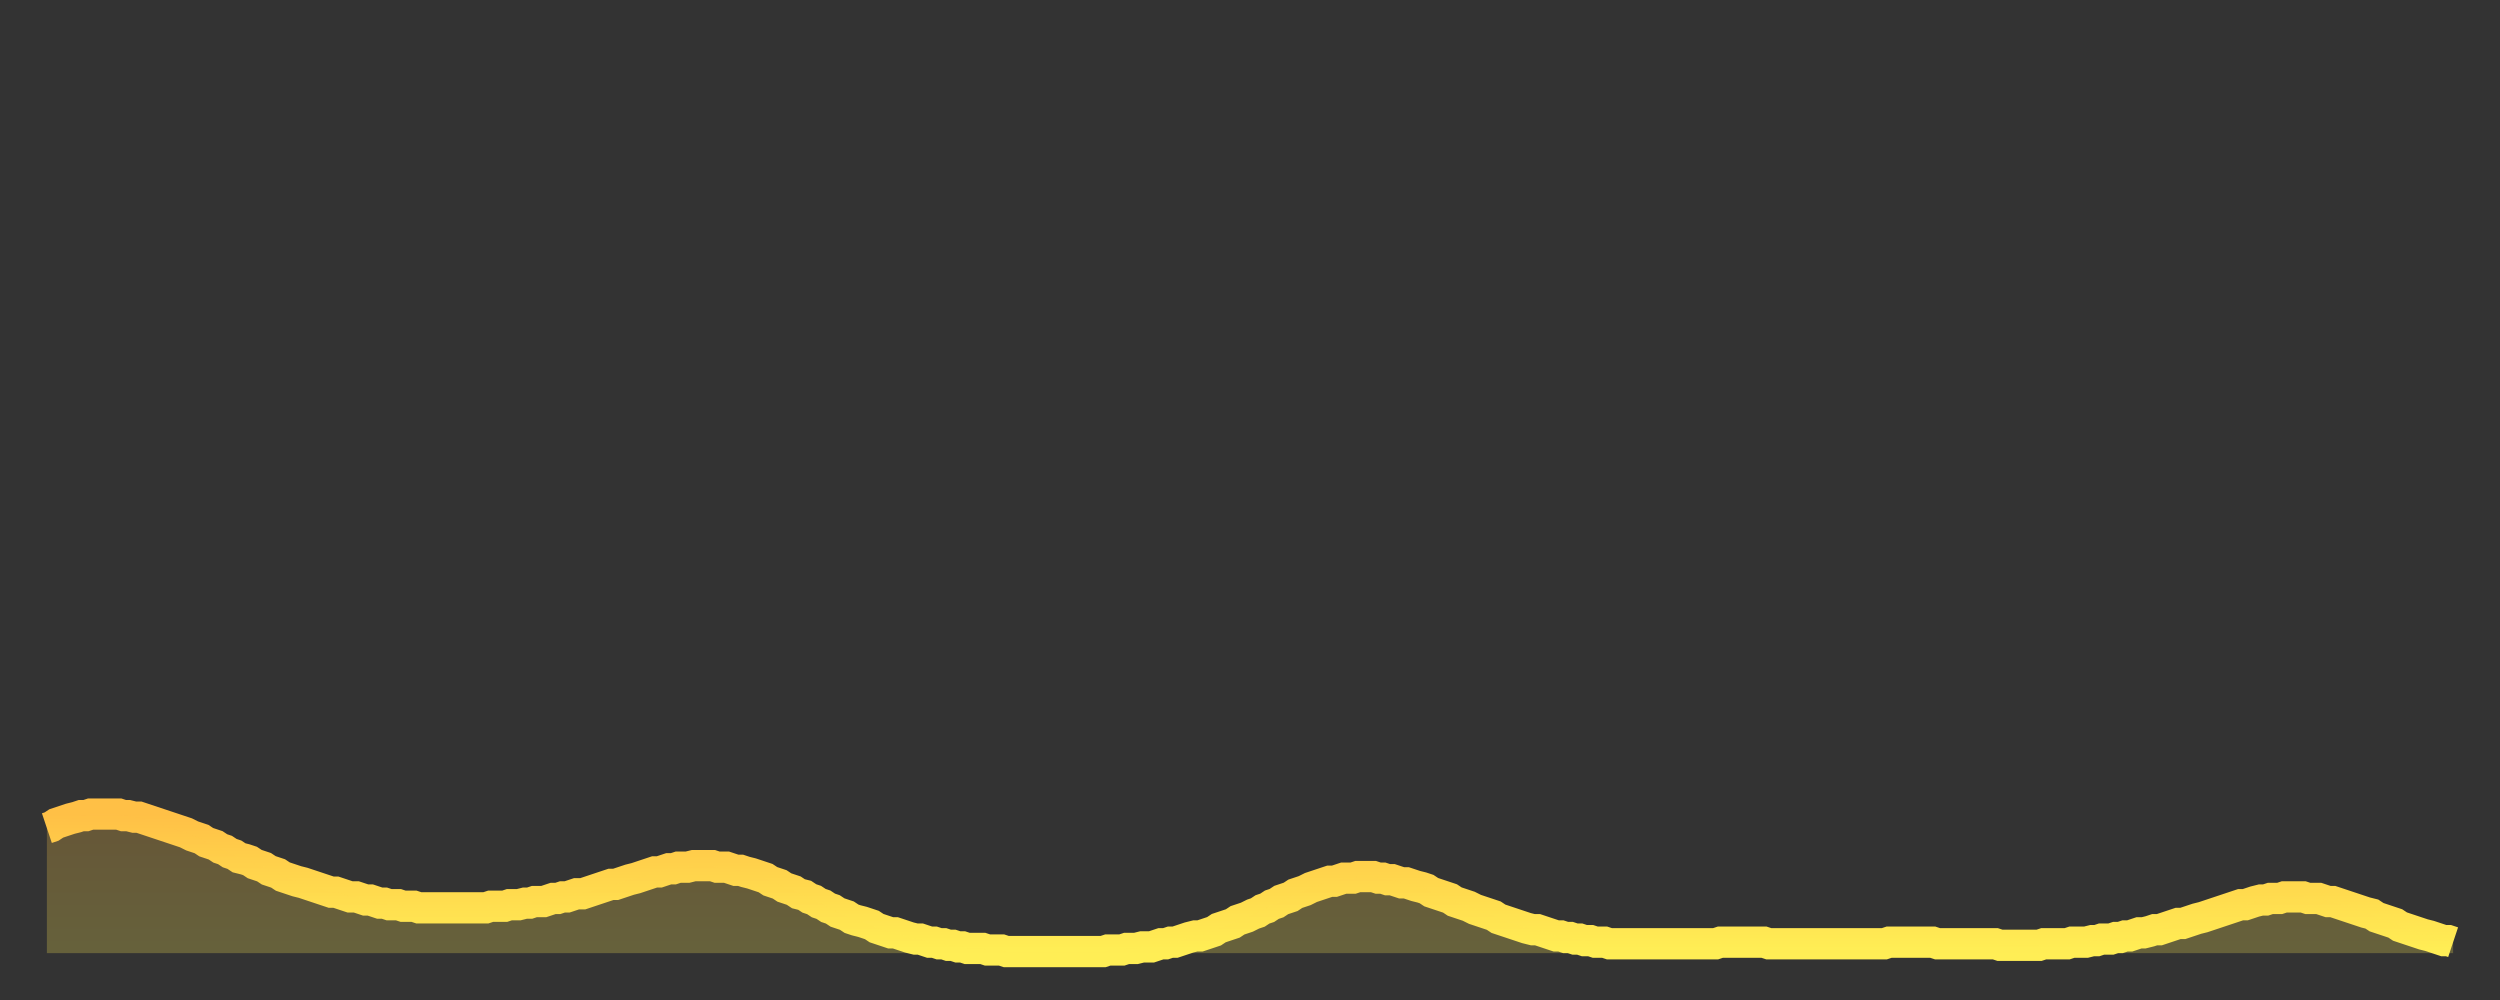
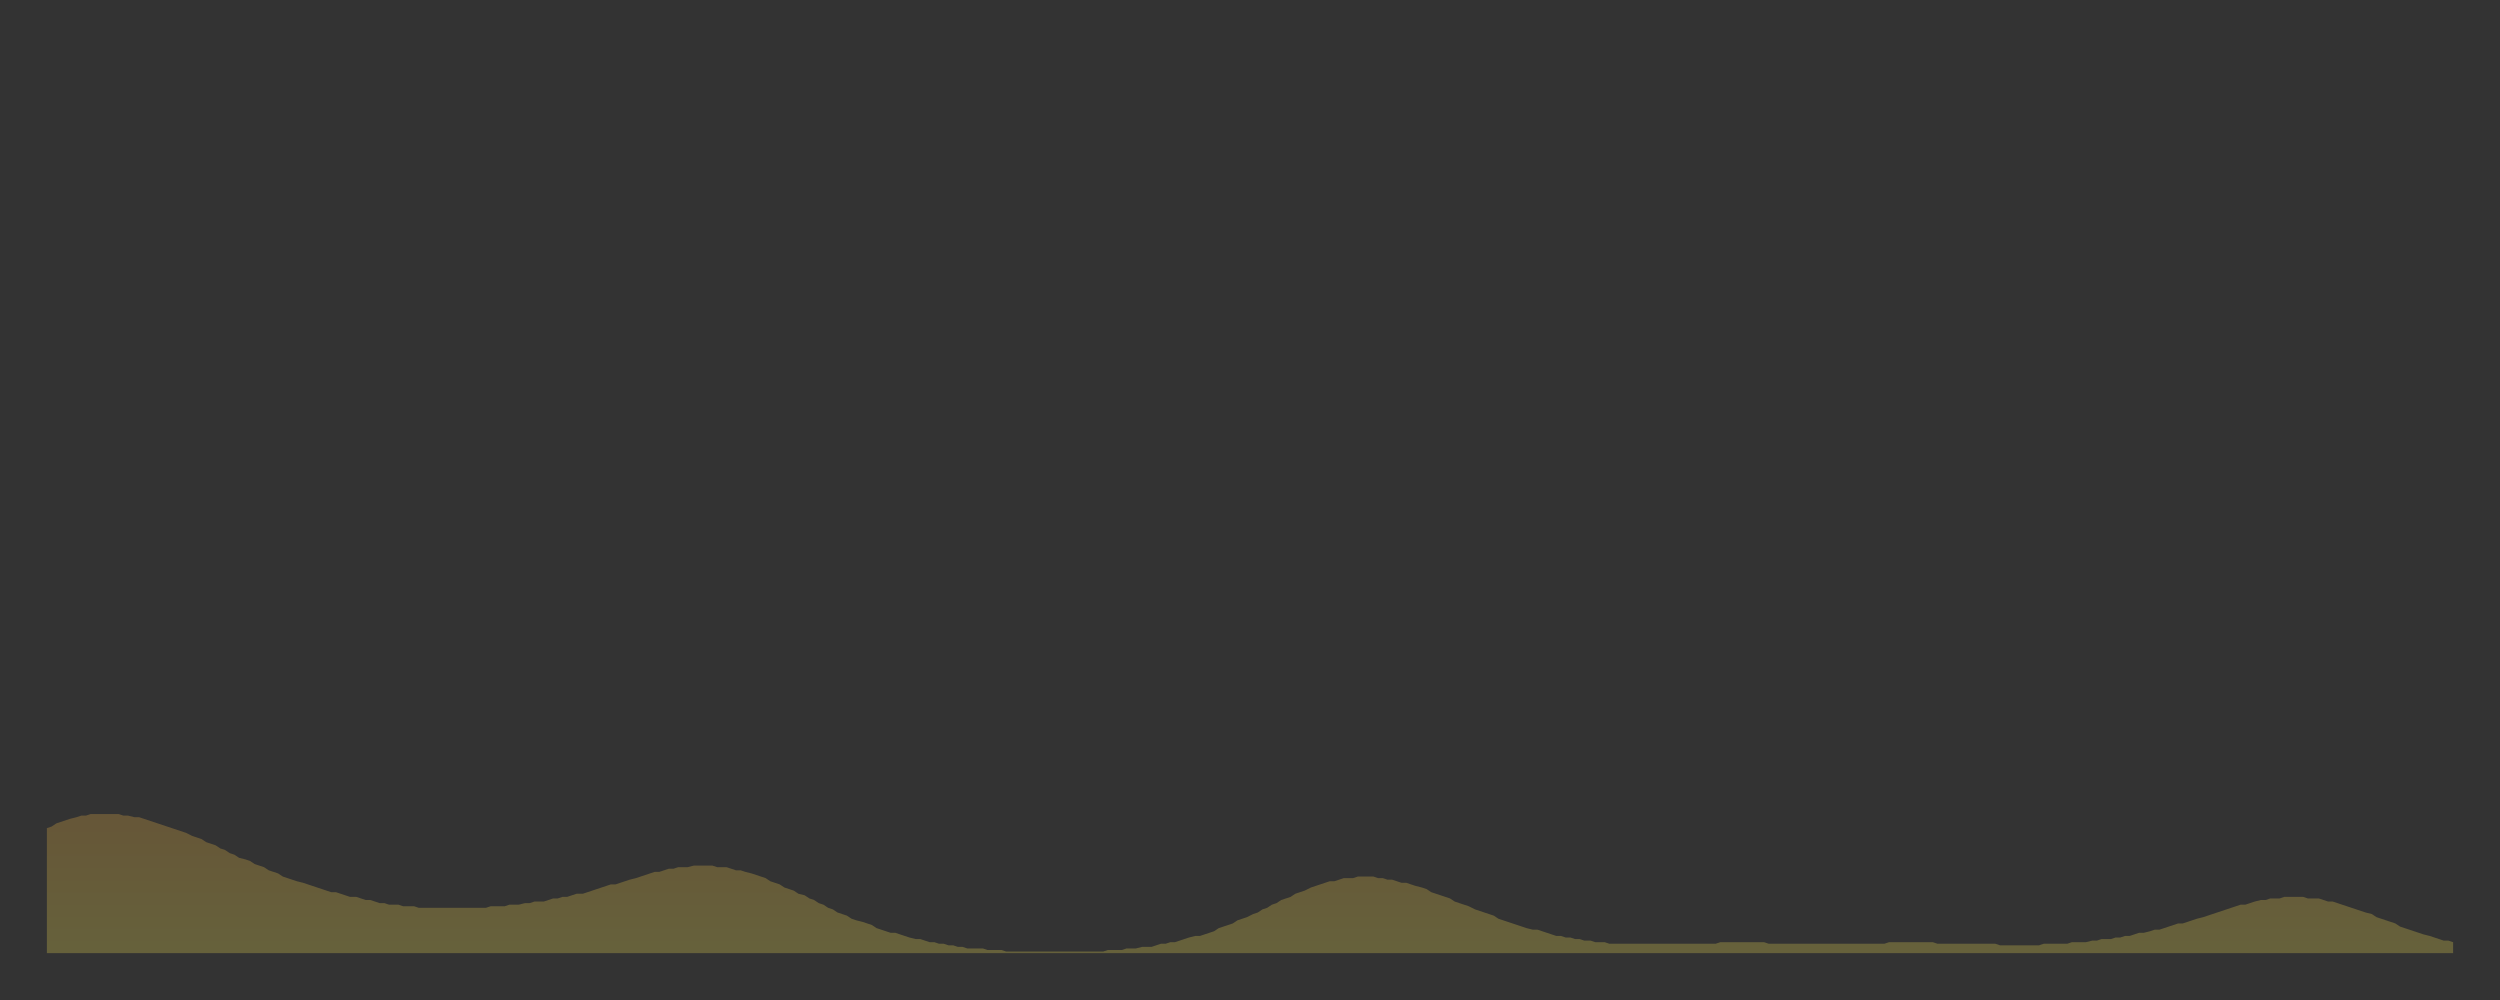
<svg xmlns="http://www.w3.org/2000/svg" baseProfile="full" height="64" version="1.1" width="160">
  <rect width="100%" height="100%" fill="#333333" stroke="none" />
  <defs>
    <linearGradient id="id2807556" x1="0" x2="0" y1="0" y2="1">
      <stop offset="0%" stop-color="#ffc046" />
      <stop offset="50%" stop-color="#ffd74d" />
      <stop offset="100%" stop-color="#ffee55" />
    </linearGradient>
  </defs>
  <g transform="translate(3,3)">
    <g>
-       <path d="M 0.0 50.0 0.3 49.9 0.6 49.7 0.9 49.6 1.2 49.5 1.5 49.4 1.9 49.3 2.2 49.2 2.5 49.2 2.8 49.1 3.1 49.1 3.4 49.1 3.7 49.1 4.0 49.1 4.3 49.1 4.6 49.1 4.9 49.2 5.2 49.2 5.6 49.3 5.9 49.3 6.2 49.4 6.5 49.5 6.8 49.6 7.1 49.7 7.4 49.8 7.7 49.9 8.0 50.0 8.3 50.1 8.6 50.2 8.9 50.3 9.3 50.5 9.6 50.6 9.9 50.7 10.2 50.9 10.5 51.0 10.8 51.1 11.1 51.3 11.4 51.4 11.7 51.6 12.0 51.7 12.3 51.9 12.7 52.0 13.0 52.1 13.3 52.3 13.6 52.4 13.9 52.5 14.2 52.7 14.5 52.8 14.8 52.9 15.1 53.1 15.4 53.2 15.7 53.3 16.0 53.4 16.4 53.5 16.7 53.6 17.0 53.7 17.3 53.8 17.6 53.9 17.9 54.0 18.2 54.1 18.5 54.1 18.8 54.2 19.1 54.3 19.4 54.4 19.8 54.4 20.1 54.5 20.4 54.6 20.7 54.6 21.0 54.7 21.3 54.8 21.6 54.8 21.9 54.9 22.2 54.9 22.5 54.9 22.8 55.0 23.1 55.0 23.5 55.0 23.8 55.1 24.1 55.1 24.4 55.1 24.7 55.1 25.0 55.1 25.3 55.1 25.6 55.1 25.9 55.1 26.2 55.1 26.5 55.1 26.8 55.1 27.2 55.1 27.5 55.1 27.8 55.1 28.1 55.1 28.4 55.0 28.7 55.0 29.0 55.0 29.3 55.0 29.6 54.9 29.9 54.9 30.2 54.9 30.6 54.8 30.9 54.8 31.2 54.7 31.5 54.7 31.8 54.7 32.1 54.6 32.4 54.5 32.7 54.5 33.0 54.4 33.3 54.4 33.6 54.3 33.9 54.2 34.3 54.2 34.6 54.1 34.9 54.0 35.2 53.9 35.5 53.8 35.8 53.7 36.1 53.6 36.4 53.6 36.7 53.5 37.0 53.4 37.3 53.3 37.7 53.2 38.0 53.1 38.3 53.0 38.6 52.9 38.9 52.8 39.2 52.8 39.5 52.7 39.8 52.6 40.1 52.6 40.4 52.5 40.7 52.5 41.0 52.5 41.4 52.4 41.7 52.4 42.0 52.4 42.3 52.4 42.6 52.4 42.9 52.5 43.2 52.5 43.5 52.5 43.8 52.6 44.1 52.7 44.4 52.7 44.7 52.8 45.1 52.9 45.4 53.0 45.7 53.1 46.0 53.2 46.3 53.4 46.6 53.5 46.9 53.6 47.2 53.8 47.5 53.9 47.8 54.0 48.1 54.2 48.5 54.3 48.8 54.5 49.1 54.6 49.4 54.8 49.7 54.9 50.0 55.1 50.3 55.2 50.6 55.4 50.9 55.5 51.2 55.6 51.5 55.8 51.8 55.9 52.2 56.0 52.5 56.1 52.8 56.2 53.1 56.4 53.4 56.5 53.7 56.6 54.0 56.7 54.3 56.7 54.6 56.8 54.9 56.9 55.2 57.0 55.6 57.1 55.9 57.1 56.2 57.2 56.5 57.3 56.8 57.3 57.1 57.4 57.4 57.4 57.7 57.5 58.0 57.5 58.3 57.6 58.6 57.6 58.9 57.7 59.3 57.7 59.6 57.7 59.9 57.7 60.2 57.8 60.5 57.8 60.8 57.8 61.1 57.8 61.4 57.9 61.7 57.9 62.0 57.9 62.3 57.9 62.6 57.9 63.0 57.9 63.3 57.9 63.6 57.9 63.9 57.9 64.2 57.9 64.5 57.9 64.8 57.9 65.1 57.9 65.4 57.9 65.7 57.9 66.0 57.9 66.4 57.9 66.7 57.9 67.0 57.9 67.3 57.9 67.6 57.9 67.9 57.8 68.2 57.8 68.5 57.8 68.8 57.8 69.1 57.7 69.4 57.7 69.7 57.7 70.1 57.6 70.4 57.6 70.7 57.6 71.0 57.5 71.3 57.4 71.6 57.4 71.9 57.3 72.2 57.3 72.5 57.2 72.8 57.1 73.1 57.0 73.5 56.9 73.8 56.9 74.1 56.8 74.4 56.7 74.7 56.6 75.0 56.4 75.3 56.3 75.6 56.2 75.9 56.1 76.2 55.9 76.5 55.8 76.8 55.7 77.2 55.5 77.5 55.4 77.8 55.2 78.1 55.1 78.4 54.9 78.7 54.8 79.0 54.6 79.3 54.5 79.6 54.4 79.9 54.2 80.2 54.1 80.5 54.0 80.9 53.8 81.2 53.7 81.5 53.6 81.8 53.5 82.1 53.4 82.4 53.4 82.7 53.3 83.0 53.2 83.3 53.2 83.6 53.2 83.9 53.1 84.3 53.1 84.6 53.1 84.9 53.1 85.2 53.2 85.5 53.2 85.8 53.3 86.1 53.3 86.4 53.4 86.7 53.5 87.0 53.5 87.3 53.6 87.6 53.7 88.0 53.8 88.3 53.9 88.6 54.1 88.9 54.2 89.2 54.3 89.5 54.4 89.8 54.5 90.1 54.7 90.4 54.8 90.7 54.9 91.0 55.0 91.4 55.2 91.7 55.3 92.0 55.4 92.3 55.5 92.6 55.6 92.9 55.8 93.2 55.9 93.5 56.0 93.8 56.1 94.1 56.2 94.4 56.3 94.7 56.4 95.1 56.5 95.4 56.5 95.7 56.6 96.0 56.7 96.3 56.8 96.6 56.9 96.9 56.9 97.2 57.0 97.5 57.0 97.8 57.1 98.1 57.1 98.4 57.2 98.8 57.2 99.1 57.3 99.4 57.3 99.7 57.3 100.0 57.4 100.3 57.4 100.6 57.4 100.9 57.4 101.2 57.4 101.5 57.4 101.8 57.4 102.2 57.4 102.5 57.4 102.8 57.4 103.1 57.4 103.4 57.4 103.7 57.4 104.0 57.4 104.3 57.4 104.6 57.4 104.9 57.4 105.2 57.4 105.5 57.4 105.9 57.4 106.2 57.4 106.5 57.4 106.8 57.4 107.1 57.3 107.4 57.3 107.7 57.3 108.0 57.3 108.3 57.3 108.6 57.3 108.9 57.3 109.3 57.3 109.6 57.3 109.9 57.3 110.2 57.4 110.5 57.4 110.8 57.4 111.1 57.4 111.4 57.4 111.7 57.4 112.0 57.4 112.3 57.4 112.6 57.4 113.0 57.4 113.3 57.4 113.6 57.4 113.9 57.4 114.2 57.4 114.5 57.4 114.8 57.4 115.1 57.4 115.4 57.4 115.7 57.4 116.0 57.4 116.3 57.4 116.7 57.4 117.0 57.4 117.3 57.4 117.6 57.4 117.9 57.3 118.2 57.3 118.5 57.3 118.8 57.3 119.1 57.3 119.4 57.3 119.7 57.3 120.1 57.3 120.4 57.3 120.7 57.3 121.0 57.4 121.3 57.4 121.6 57.4 121.9 57.4 122.2 57.4 122.5 57.4 122.8 57.4 123.1 57.4 123.4 57.4 123.8 57.4 124.1 57.4 124.4 57.4 124.7 57.4 125.0 57.5 125.3 57.5 125.6 57.5 125.9 57.5 126.2 57.5 126.5 57.5 126.8 57.5 127.2 57.5 127.5 57.5 127.8 57.4 128.1 57.4 128.4 57.4 128.7 57.4 129.0 57.4 129.3 57.4 129.6 57.3 129.9 57.3 130.2 57.3 130.5 57.3 130.9 57.2 131.2 57.2 131.5 57.1 131.8 57.1 132.1 57.1 132.4 57.0 132.7 57.0 133.0 56.9 133.3 56.9 133.6 56.8 133.9 56.7 134.2 56.7 134.6 56.6 134.9 56.5 135.2 56.5 135.5 56.4 135.8 56.3 136.1 56.2 136.4 56.1 136.7 56.1 137.0 56.0 137.3 55.9 137.6 55.8 138.0 55.7 138.3 55.6 138.6 55.5 138.9 55.4 139.2 55.3 139.5 55.2 139.8 55.1 140.1 55.0 140.4 54.9 140.7 54.9 141.0 54.8 141.3 54.7 141.7 54.6 142.0 54.6 142.3 54.5 142.6 54.5 142.9 54.5 143.2 54.4 143.5 54.4 143.8 54.4 144.1 54.4 144.4 54.4 144.7 54.5 145.1 54.5 145.4 54.5 145.7 54.6 146.0 54.7 146.3 54.7 146.6 54.8 146.9 54.9 147.2 55.0 147.5 55.1 147.8 55.2 148.1 55.3 148.4 55.4 148.8 55.5 149.1 55.7 149.4 55.8 149.7 55.9 150.0 56.0 150.3 56.1 150.6 56.3 150.9 56.4 151.2 56.5 151.5 56.6 151.8 56.7 152.1 56.8 152.5 56.9 152.8 57.0 153.1 57.1 153.4 57.2 153.7 57.2 154.0 57.3" fill="none" id="graph-curve" opacity="1" stroke="url(#id2807556)" stroke-width="2" />
      <path d="M 0 58 L 0.0 50.0 0.3 49.9 0.6 49.7 0.9 49.6 1.2 49.5 1.5 49.4 1.9 49.3 2.2 49.2 2.5 49.2 2.8 49.1 3.1 49.1 3.4 49.1 3.7 49.1 4.0 49.1 4.3 49.1 4.6 49.1 4.9 49.2 5.2 49.2 5.6 49.3 5.9 49.3 6.2 49.4 6.5 49.5 6.8 49.6 7.1 49.7 7.4 49.8 7.7 49.9 8.0 50.0 8.3 50.1 8.6 50.2 8.9 50.3 9.3 50.5 9.6 50.6 9.9 50.7 10.2 50.9 10.5 51.0 10.8 51.1 11.1 51.3 11.4 51.4 11.7 51.6 12.0 51.7 12.3 51.9 12.7 52.0 13.0 52.1 13.3 52.3 13.6 52.4 13.9 52.5 14.2 52.7 14.5 52.8 14.8 52.9 15.1 53.1 15.4 53.2 15.7 53.3 16.0 53.4 16.4 53.5 16.7 53.6 17.0 53.7 17.3 53.8 17.6 53.9 17.9 54.0 18.2 54.1 18.5 54.1 18.8 54.2 19.1 54.3 19.4 54.4 19.8 54.4 20.1 54.5 20.4 54.6 20.7 54.6 21.0 54.7 21.3 54.8 21.6 54.8 21.9 54.9 22.2 54.9 22.5 54.9 22.8 55.0 23.1 55.0 23.5 55.0 23.8 55.1 24.1 55.1 24.4 55.1 24.7 55.1 25.0 55.1 25.3 55.1 25.6 55.1 25.9 55.1 26.2 55.1 26.5 55.1 26.8 55.1 27.2 55.1 27.5 55.1 27.8 55.1 28.1 55.1 28.4 55.0 28.7 55.0 29.0 55.0 29.3 55.0 29.6 54.9 29.9 54.9 30.2 54.9 30.6 54.8 30.9 54.8 31.2 54.7 31.5 54.7 31.8 54.7 32.1 54.6 32.4 54.5 32.7 54.5 33.0 54.4 33.3 54.4 33.6 54.3 33.9 54.2 34.3 54.2 34.6 54.1 34.9 54.0 35.2 53.9 35.5 53.8 35.8 53.7 36.1 53.6 36.4 53.6 36.7 53.5 37.0 53.4 37.3 53.3 37.7 53.2 38.0 53.1 38.3 53.0 38.6 52.9 38.9 52.8 39.2 52.8 39.5 52.7 39.8 52.6 40.1 52.6 40.4 52.5 40.7 52.5 41.0 52.5 41.4 52.4 41.7 52.4 42.0 52.4 42.3 52.4 42.6 52.4 42.9 52.5 43.2 52.5 43.5 52.5 43.8 52.6 44.1 52.7 44.4 52.7 44.7 52.8 45.1 52.9 45.4 53.0 45.7 53.1 46.0 53.2 46.3 53.4 46.6 53.5 46.9 53.6 47.2 53.8 47.5 53.9 47.8 54.0 48.1 54.2 48.5 54.3 48.8 54.5 49.1 54.6 49.4 54.8 49.7 54.9 50.0 55.1 50.3 55.2 50.6 55.4 50.9 55.5 51.2 55.6 51.5 55.8 51.8 55.9 52.2 56.0 52.5 56.1 52.8 56.2 53.1 56.4 53.4 56.5 53.7 56.6 54.0 56.7 54.3 56.7 54.6 56.8 54.9 56.9 55.2 57.0 55.6 57.1 55.9 57.1 56.2 57.2 56.5 57.3 56.8 57.3 57.1 57.4 57.4 57.4 57.7 57.5 58.0 57.5 58.3 57.6 58.6 57.6 58.9 57.7 59.3 57.7 59.6 57.7 59.9 57.7 60.2 57.8 60.5 57.8 60.8 57.8 61.1 57.8 61.4 57.9 61.7 57.9 62.0 57.9 62.3 57.9 62.6 57.9 63.0 57.9 63.3 57.9 63.6 57.9 63.9 57.9 64.2 57.9 64.5 57.9 64.8 57.9 65.1 57.9 65.4 57.9 65.7 57.9 66.0 57.9 66.4 57.9 66.7 57.9 67.0 57.9 67.3 57.9 67.6 57.9 67.9 57.8 68.2 57.8 68.5 57.8 68.8 57.8 69.1 57.7 69.4 57.7 69.7 57.7 70.1 57.6 70.4 57.6 70.7 57.6 71.0 57.5 71.3 57.4 71.6 57.4 71.9 57.3 72.2 57.3 72.5 57.2 72.8 57.1 73.1 57.0 73.5 56.9 73.8 56.9 74.1 56.8 74.4 56.7 74.7 56.6 75.0 56.4 75.3 56.3 75.6 56.2 75.9 56.1 76.2 55.9 76.5 55.8 76.8 55.7 77.2 55.5 77.5 55.4 77.8 55.2 78.1 55.1 78.4 54.9 78.7 54.8 79.0 54.6 79.3 54.5 79.6 54.4 79.9 54.2 80.2 54.1 80.5 54.0 80.9 53.8 81.2 53.7 81.5 53.6 81.8 53.5 82.1 53.4 82.4 53.4 82.7 53.3 83.0 53.2 83.3 53.2 83.6 53.2 83.9 53.1 84.3 53.1 84.6 53.1 84.9 53.1 85.2 53.2 85.5 53.2 85.8 53.3 86.1 53.3 86.4 53.4 86.7 53.5 87.0 53.5 87.3 53.6 87.6 53.7 88.0 53.8 88.3 53.9 88.6 54.1 88.9 54.2 89.2 54.3 89.5 54.4 89.8 54.5 90.1 54.7 90.4 54.8 90.7 54.9 91.0 55.0 91.4 55.2 91.7 55.3 92.0 55.4 92.3 55.5 92.6 55.6 92.9 55.8 93.2 55.9 93.5 56.0 93.8 56.1 94.1 56.2 94.4 56.3 94.7 56.4 95.1 56.5 95.4 56.5 95.7 56.6 96.0 56.7 96.3 56.8 96.6 56.9 96.9 56.9 97.2 57.0 97.5 57.0 97.8 57.1 98.1 57.1 98.4 57.2 98.8 57.2 99.1 57.3 99.4 57.3 99.7 57.3 100.0 57.4 100.3 57.4 100.6 57.4 100.9 57.4 101.2 57.4 101.5 57.4 101.8 57.4 102.2 57.4 102.5 57.4 102.8 57.4 103.1 57.4 103.4 57.4 103.7 57.4 104.0 57.4 104.3 57.4 104.6 57.4 104.9 57.4 105.2 57.4 105.5 57.4 105.9 57.4 106.2 57.4 106.5 57.4 106.8 57.4 107.1 57.3 107.4 57.3 107.7 57.3 108.0 57.3 108.3 57.3 108.6 57.3 108.9 57.3 109.3 57.3 109.6 57.3 109.9 57.3 110.2 57.4 110.5 57.4 110.8 57.4 111.1 57.4 111.4 57.4 111.7 57.4 112.0 57.4 112.3 57.4 112.6 57.4 113.0 57.4 113.3 57.4 113.6 57.4 113.9 57.4 114.2 57.4 114.5 57.4 114.8 57.4 115.1 57.4 115.4 57.4 115.7 57.4 116.0 57.4 116.3 57.4 116.7 57.4 117.0 57.4 117.3 57.4 117.6 57.4 117.9 57.3 118.2 57.3 118.5 57.3 118.8 57.3 119.1 57.3 119.4 57.3 119.7 57.3 120.1 57.3 120.4 57.3 120.7 57.3 121.0 57.4 121.3 57.4 121.6 57.4 121.9 57.4 122.2 57.4 122.5 57.4 122.8 57.4 123.1 57.4 123.4 57.4 123.8 57.4 124.1 57.4 124.4 57.4 124.7 57.4 125.0 57.5 125.3 57.5 125.6 57.5 125.9 57.5 126.2 57.5 126.5 57.5 126.8 57.5 127.2 57.5 127.5 57.5 127.8 57.4 128.1 57.4 128.4 57.4 128.7 57.4 129.0 57.4 129.3 57.4 129.6 57.3 129.9 57.3 130.2 57.3 130.5 57.3 130.9 57.2 131.2 57.2 131.5 57.1 131.8 57.1 132.1 57.1 132.4 57.0 132.7 57.0 133.0 56.9 133.3 56.9 133.6 56.8 133.9 56.7 134.2 56.7 134.6 56.6 134.9 56.5 135.2 56.5 135.5 56.4 135.8 56.3 136.1 56.2 136.4 56.1 136.7 56.1 137.0 56.0 137.3 55.9 137.6 55.8 138.0 55.7 138.3 55.6 138.6 55.5 138.9 55.4 139.2 55.3 139.5 55.2 139.8 55.1 140.1 55.0 140.4 54.9 140.7 54.9 141.0 54.8 141.3 54.7 141.7 54.6 142.0 54.6 142.3 54.5 142.6 54.5 142.9 54.5 143.2 54.4 143.5 54.4 143.8 54.4 144.1 54.4 144.4 54.4 144.7 54.5 145.1 54.5 145.4 54.5 145.7 54.6 146.0 54.7 146.3 54.7 146.6 54.8 146.9 54.9 147.2 55.0 147.5 55.1 147.8 55.2 148.1 55.3 148.4 55.4 148.8 55.5 149.1 55.7 149.4 55.8 149.7 55.9 150.0 56.0 150.3 56.1 150.6 56.3 150.9 56.4 151.2 56.5 151.5 56.6 151.8 56.7 152.1 56.8 152.5 56.9 152.8 57.0 153.1 57.1 153.4 57.2 153.7 57.2 154.0 57.3 154 58" fill="url(#id2807556)" fill-opacity=".25" id="graph-shadow" />
    </g>
  </g>
</svg>